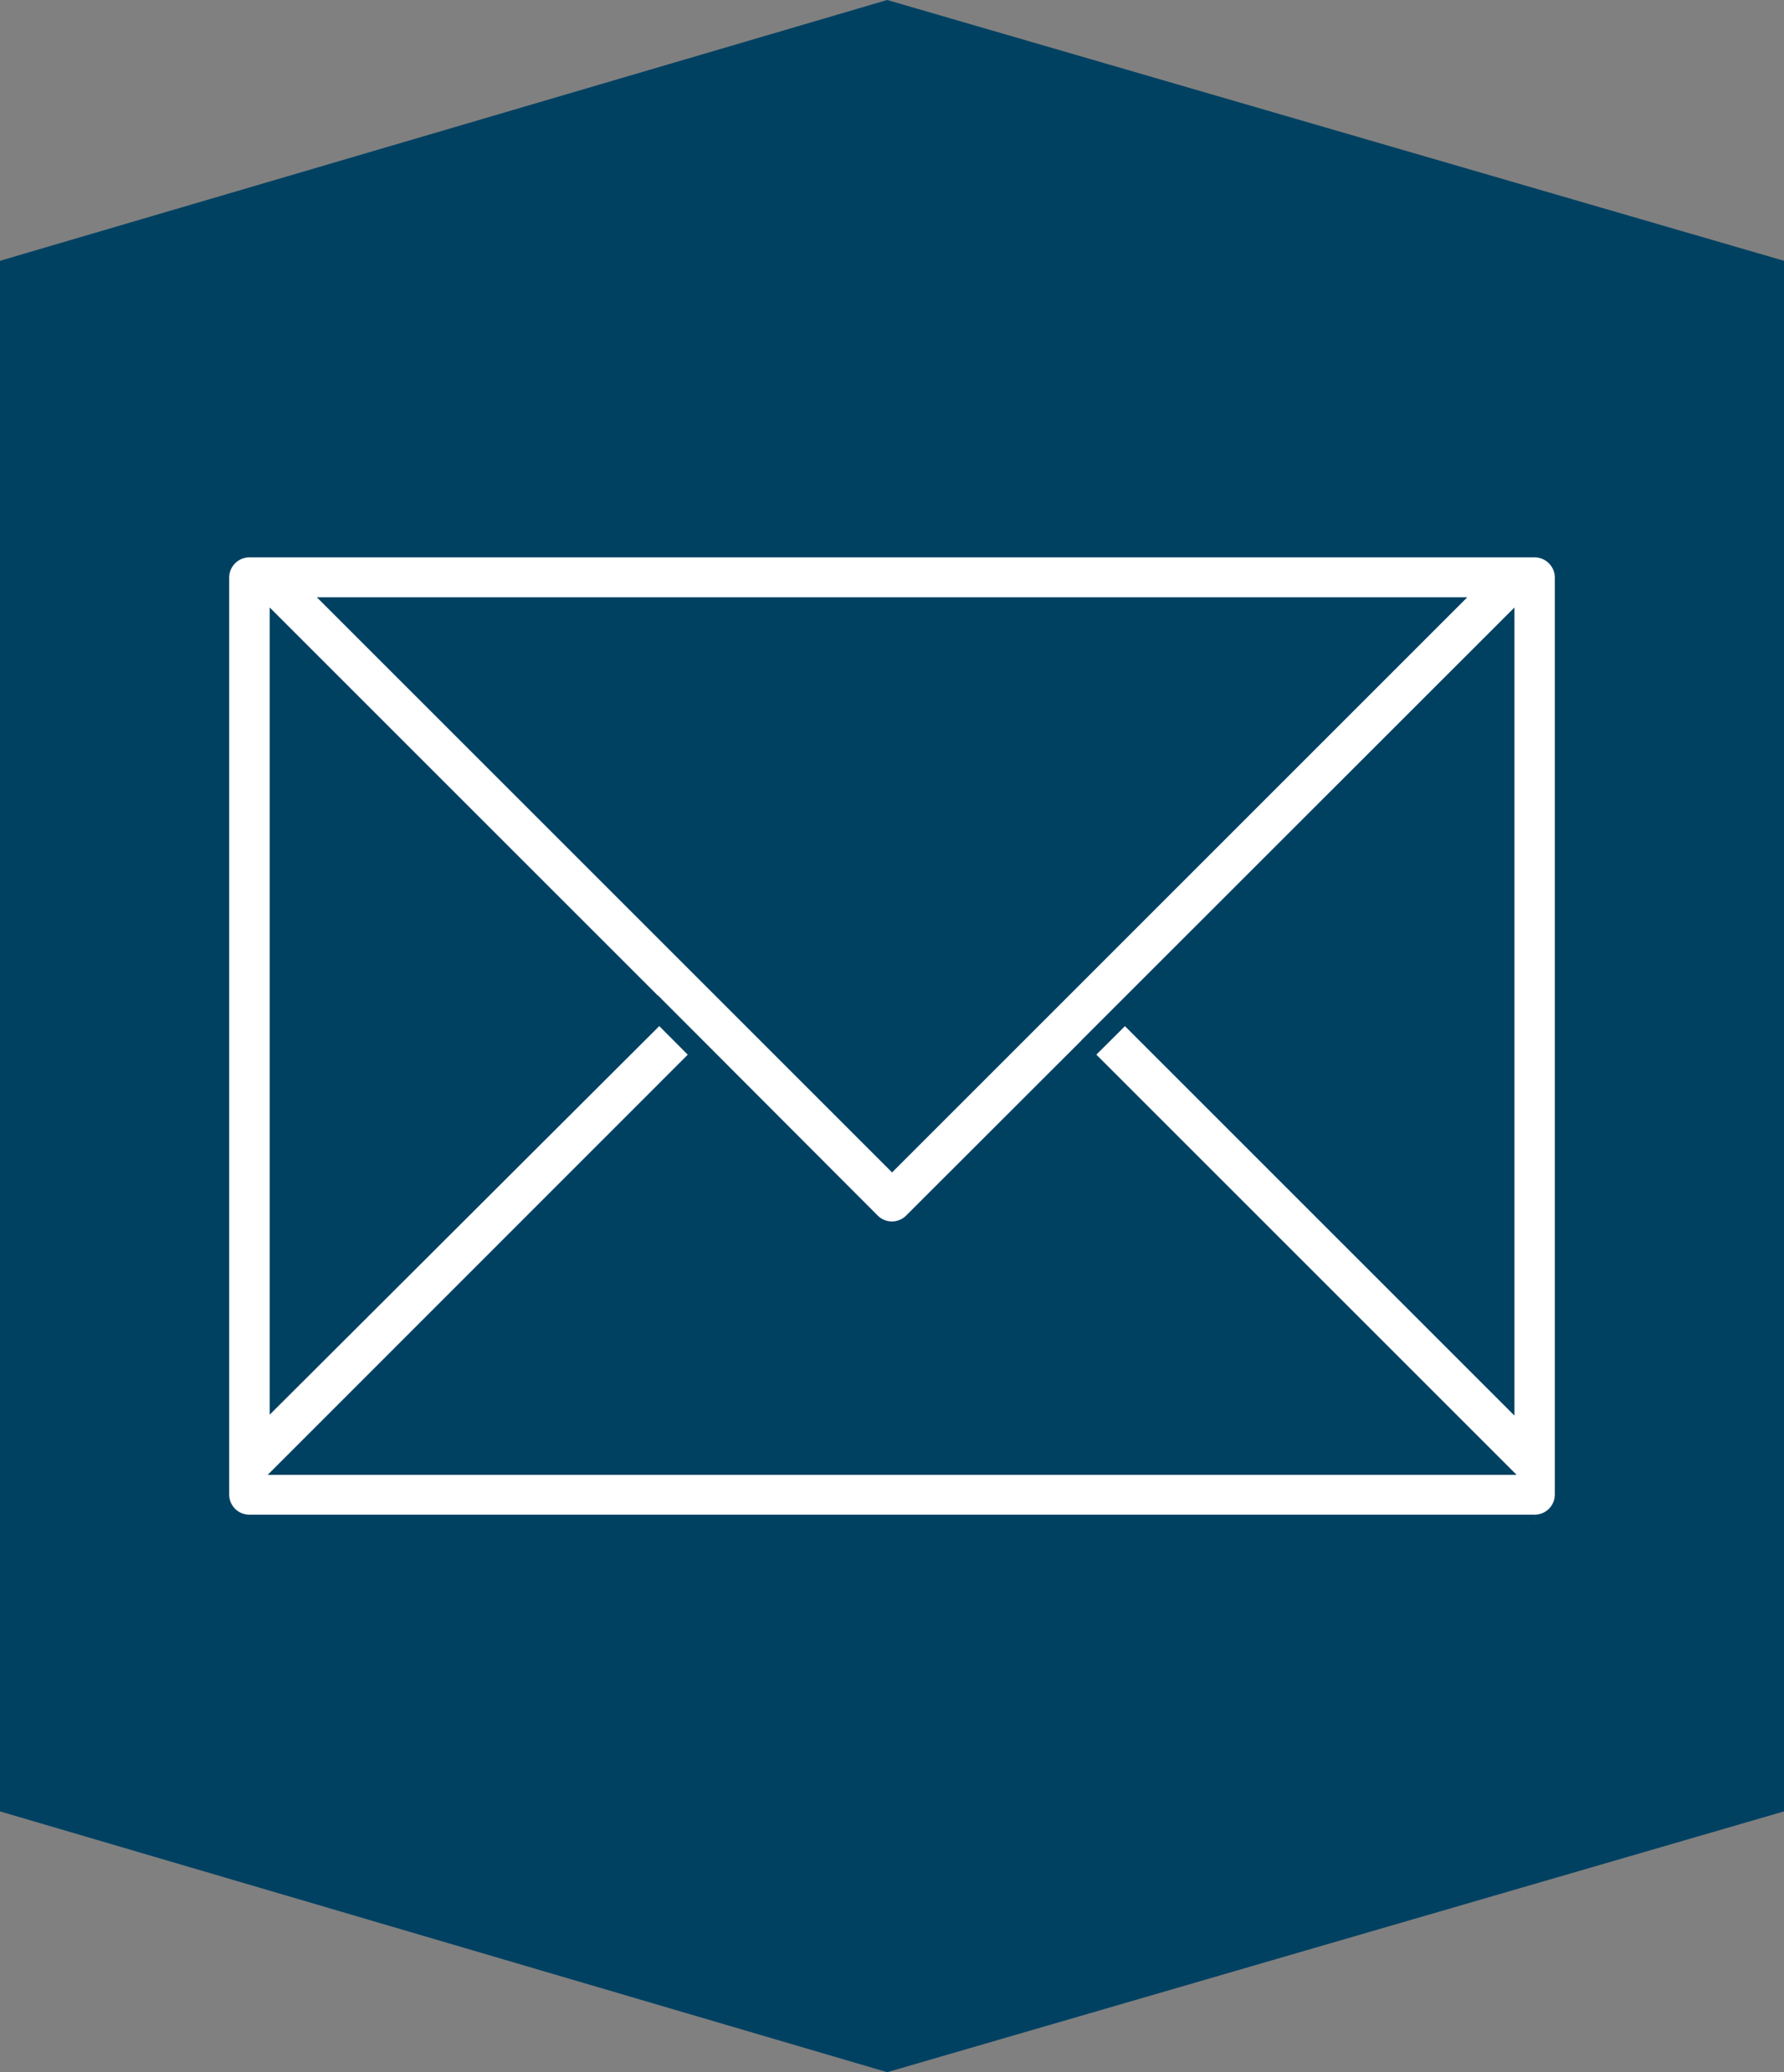
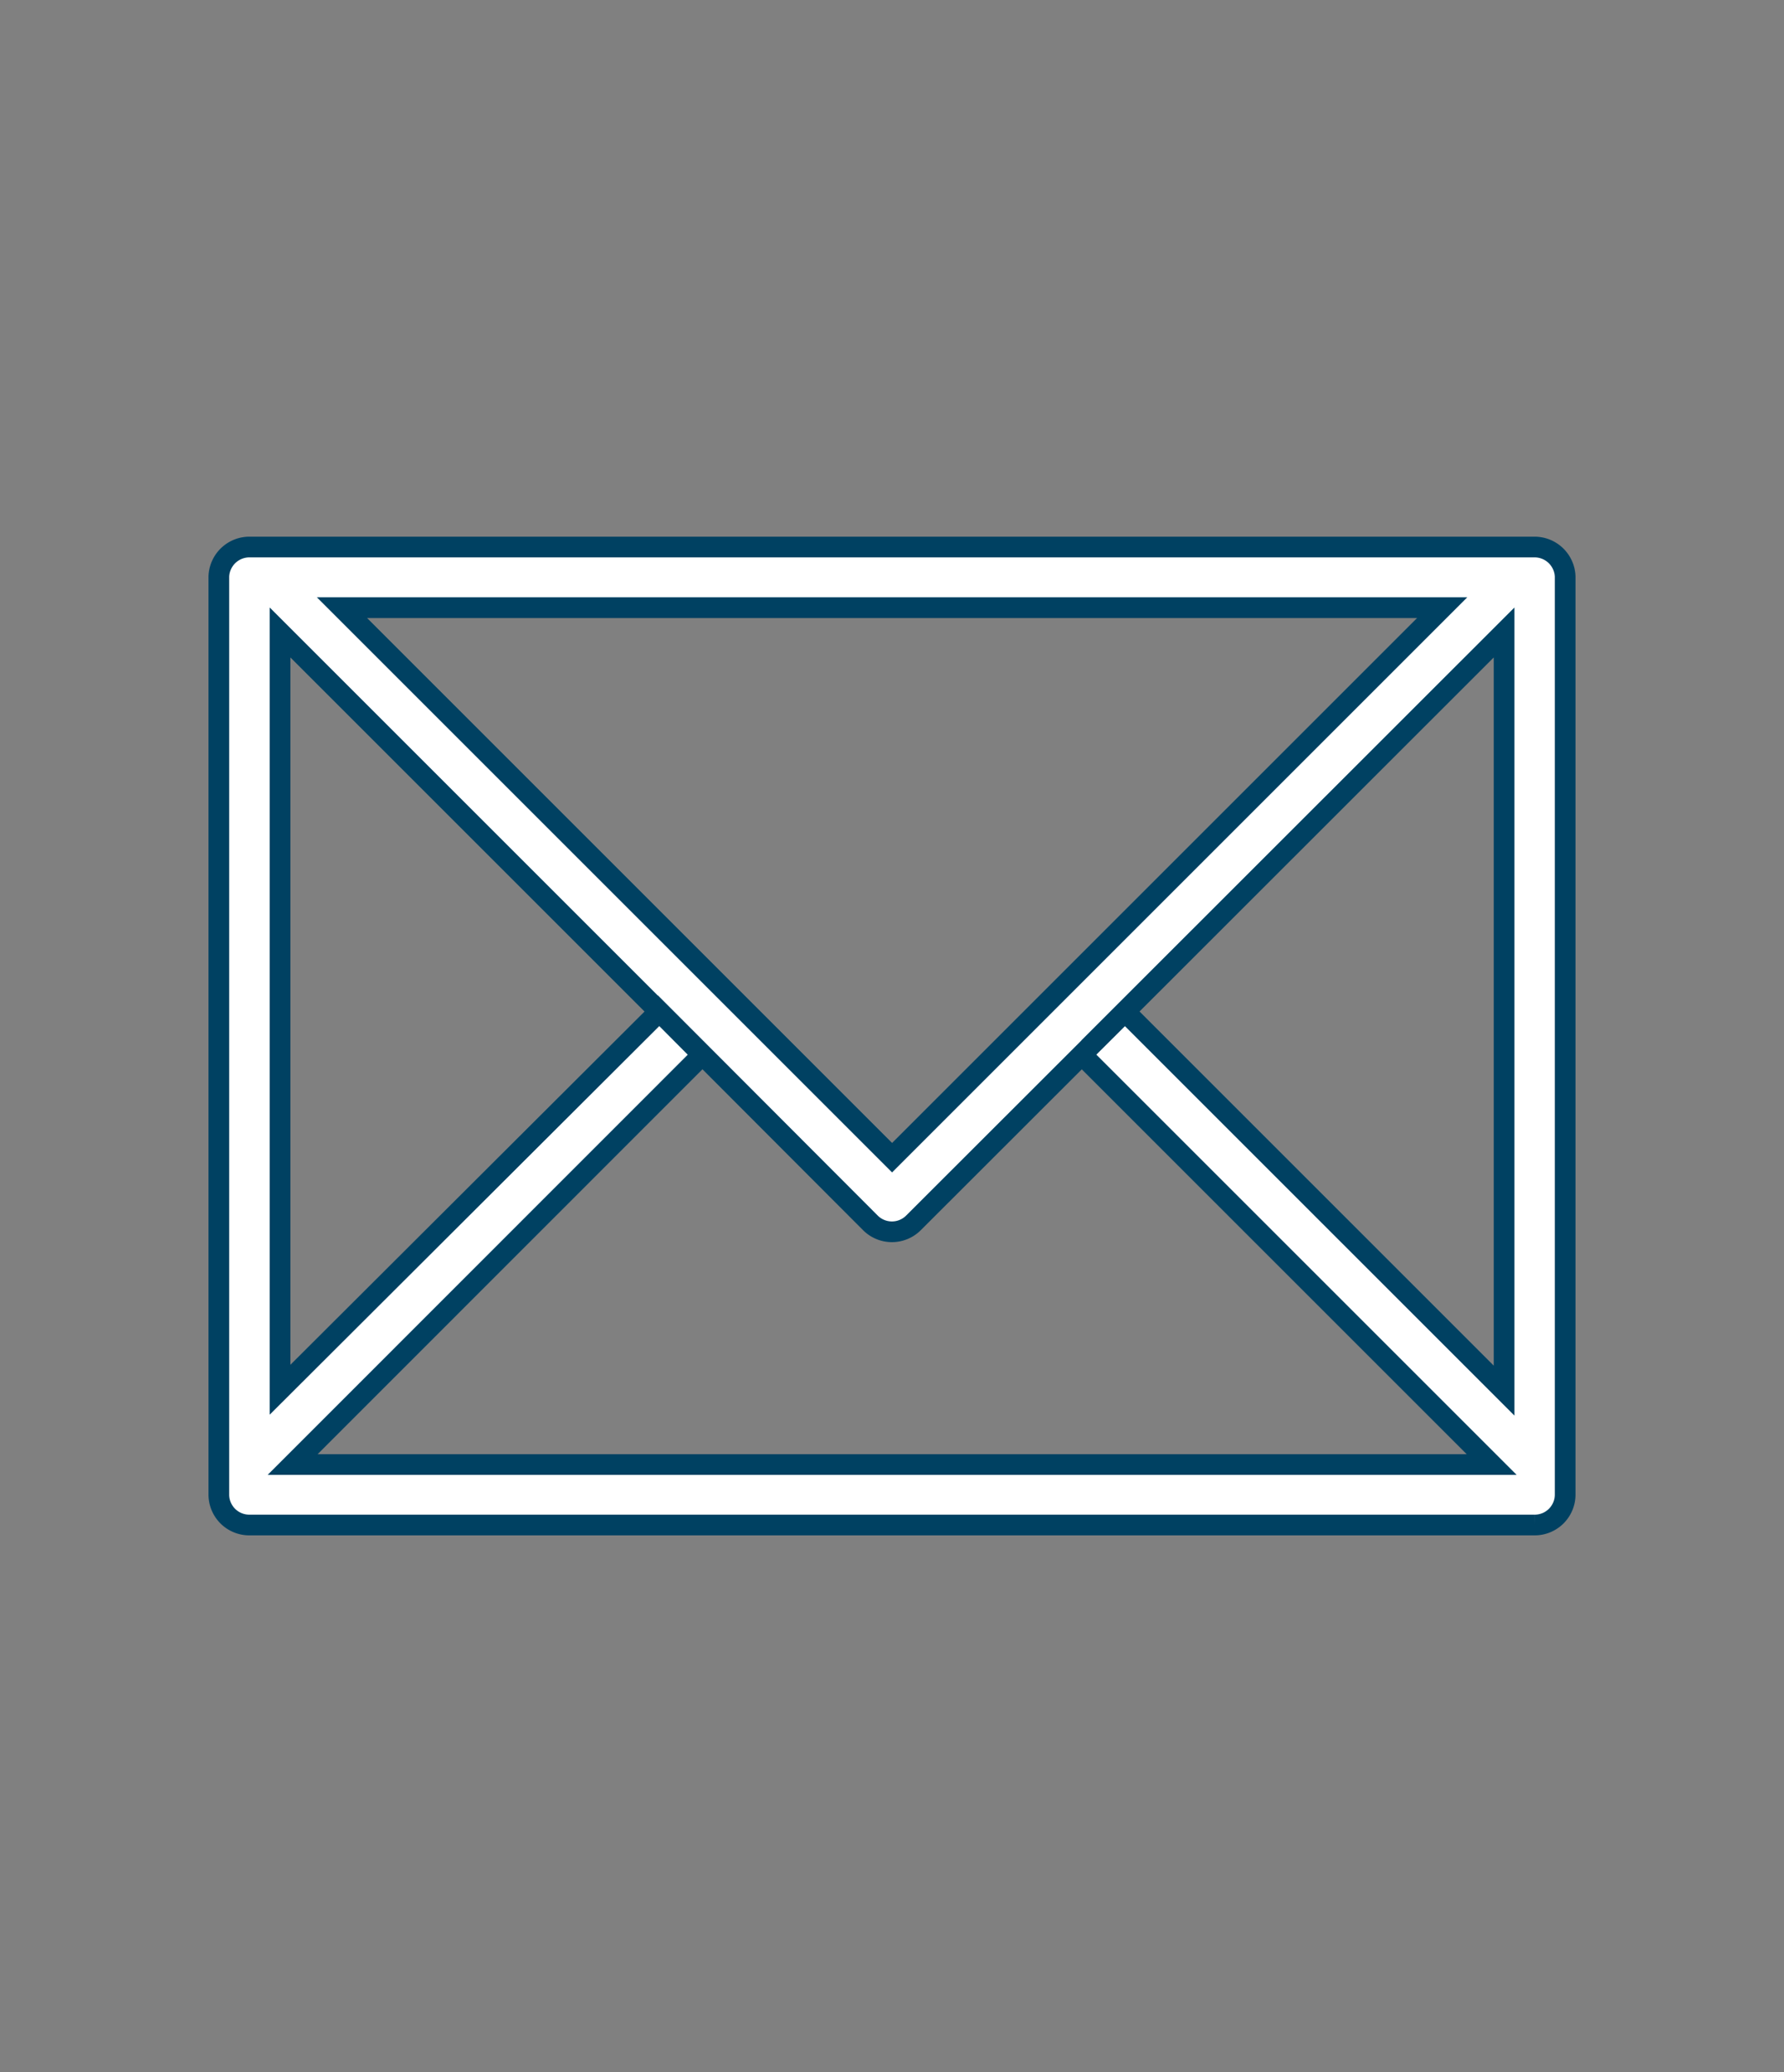
<svg xmlns="http://www.w3.org/2000/svg" viewBox="0 0 120.65 140.16">
  <rect x="0" y="0" width="120.65" height="140.16" fill="#808080" stroke="none" />
  <defs>
    <style>.cls-1{fill:#004162;}.cls-2{fill:none;}.cls-2,.cls-3{stroke:#004162;stroke-miterlimit:10;stroke-width:1.4px;}.cls-3{fill:#fff;}</style>
  </defs>
  <title>Asset 2</title>
  <g id="Layer_2" data-name="Layer 2">
    <g id="Layer_1-2" data-name="Layer 1">
-       <polygon class="cls-1" points="60 0 0 17.64 0 122.52 60 140.16 120.65 122.52 120.65 17.64 60 0" />
      <polygon class="cls-2" points="97.54 41.1 23.12 41.1 60.33 78.31 97.54 41.1" />
-       <polygon class="cls-2" points="18.94 42.78 18.94 94.05 44.58 68.42 18.94 42.78" />
-       <path class="cls-2" d="M61.79,82.71a2.06,2.06,0,0,1-2.92,0L46.22,70.06l1.28,1.28L19.79,99.06h81.08L73.16,71.34Z" />
-       <polygon class="cls-2" points="76.08 68.42 101.72 94.05 101.72 42.78 73.63 70.86 76.08 68.42" />
      <path class="cls-3" d="M103.78,37H16.87A2.07,2.07,0,0,0,14.8,39v62.09a2.06,2.06,0,0,0,2.07,2.06h86.91a2.06,2.06,0,0,0,2.07-2.06V39A2.07,2.07,0,0,0,103.78,37ZM97.54,41.1,60.33,78.31,23.12,41.1Zm-78.6,1.68L44.58,68.42,18.94,94Zm.85,56.28L47.5,71.34,44,67.82,58.86,82.71a2.06,2.06,0,0,0,2.92,0L73.16,71.34l27.72,27.72Zm81.93-5L76.08,68.42l-2.45,2.44,28.09-28.08Z" />
    </g>
  </g>
</svg>